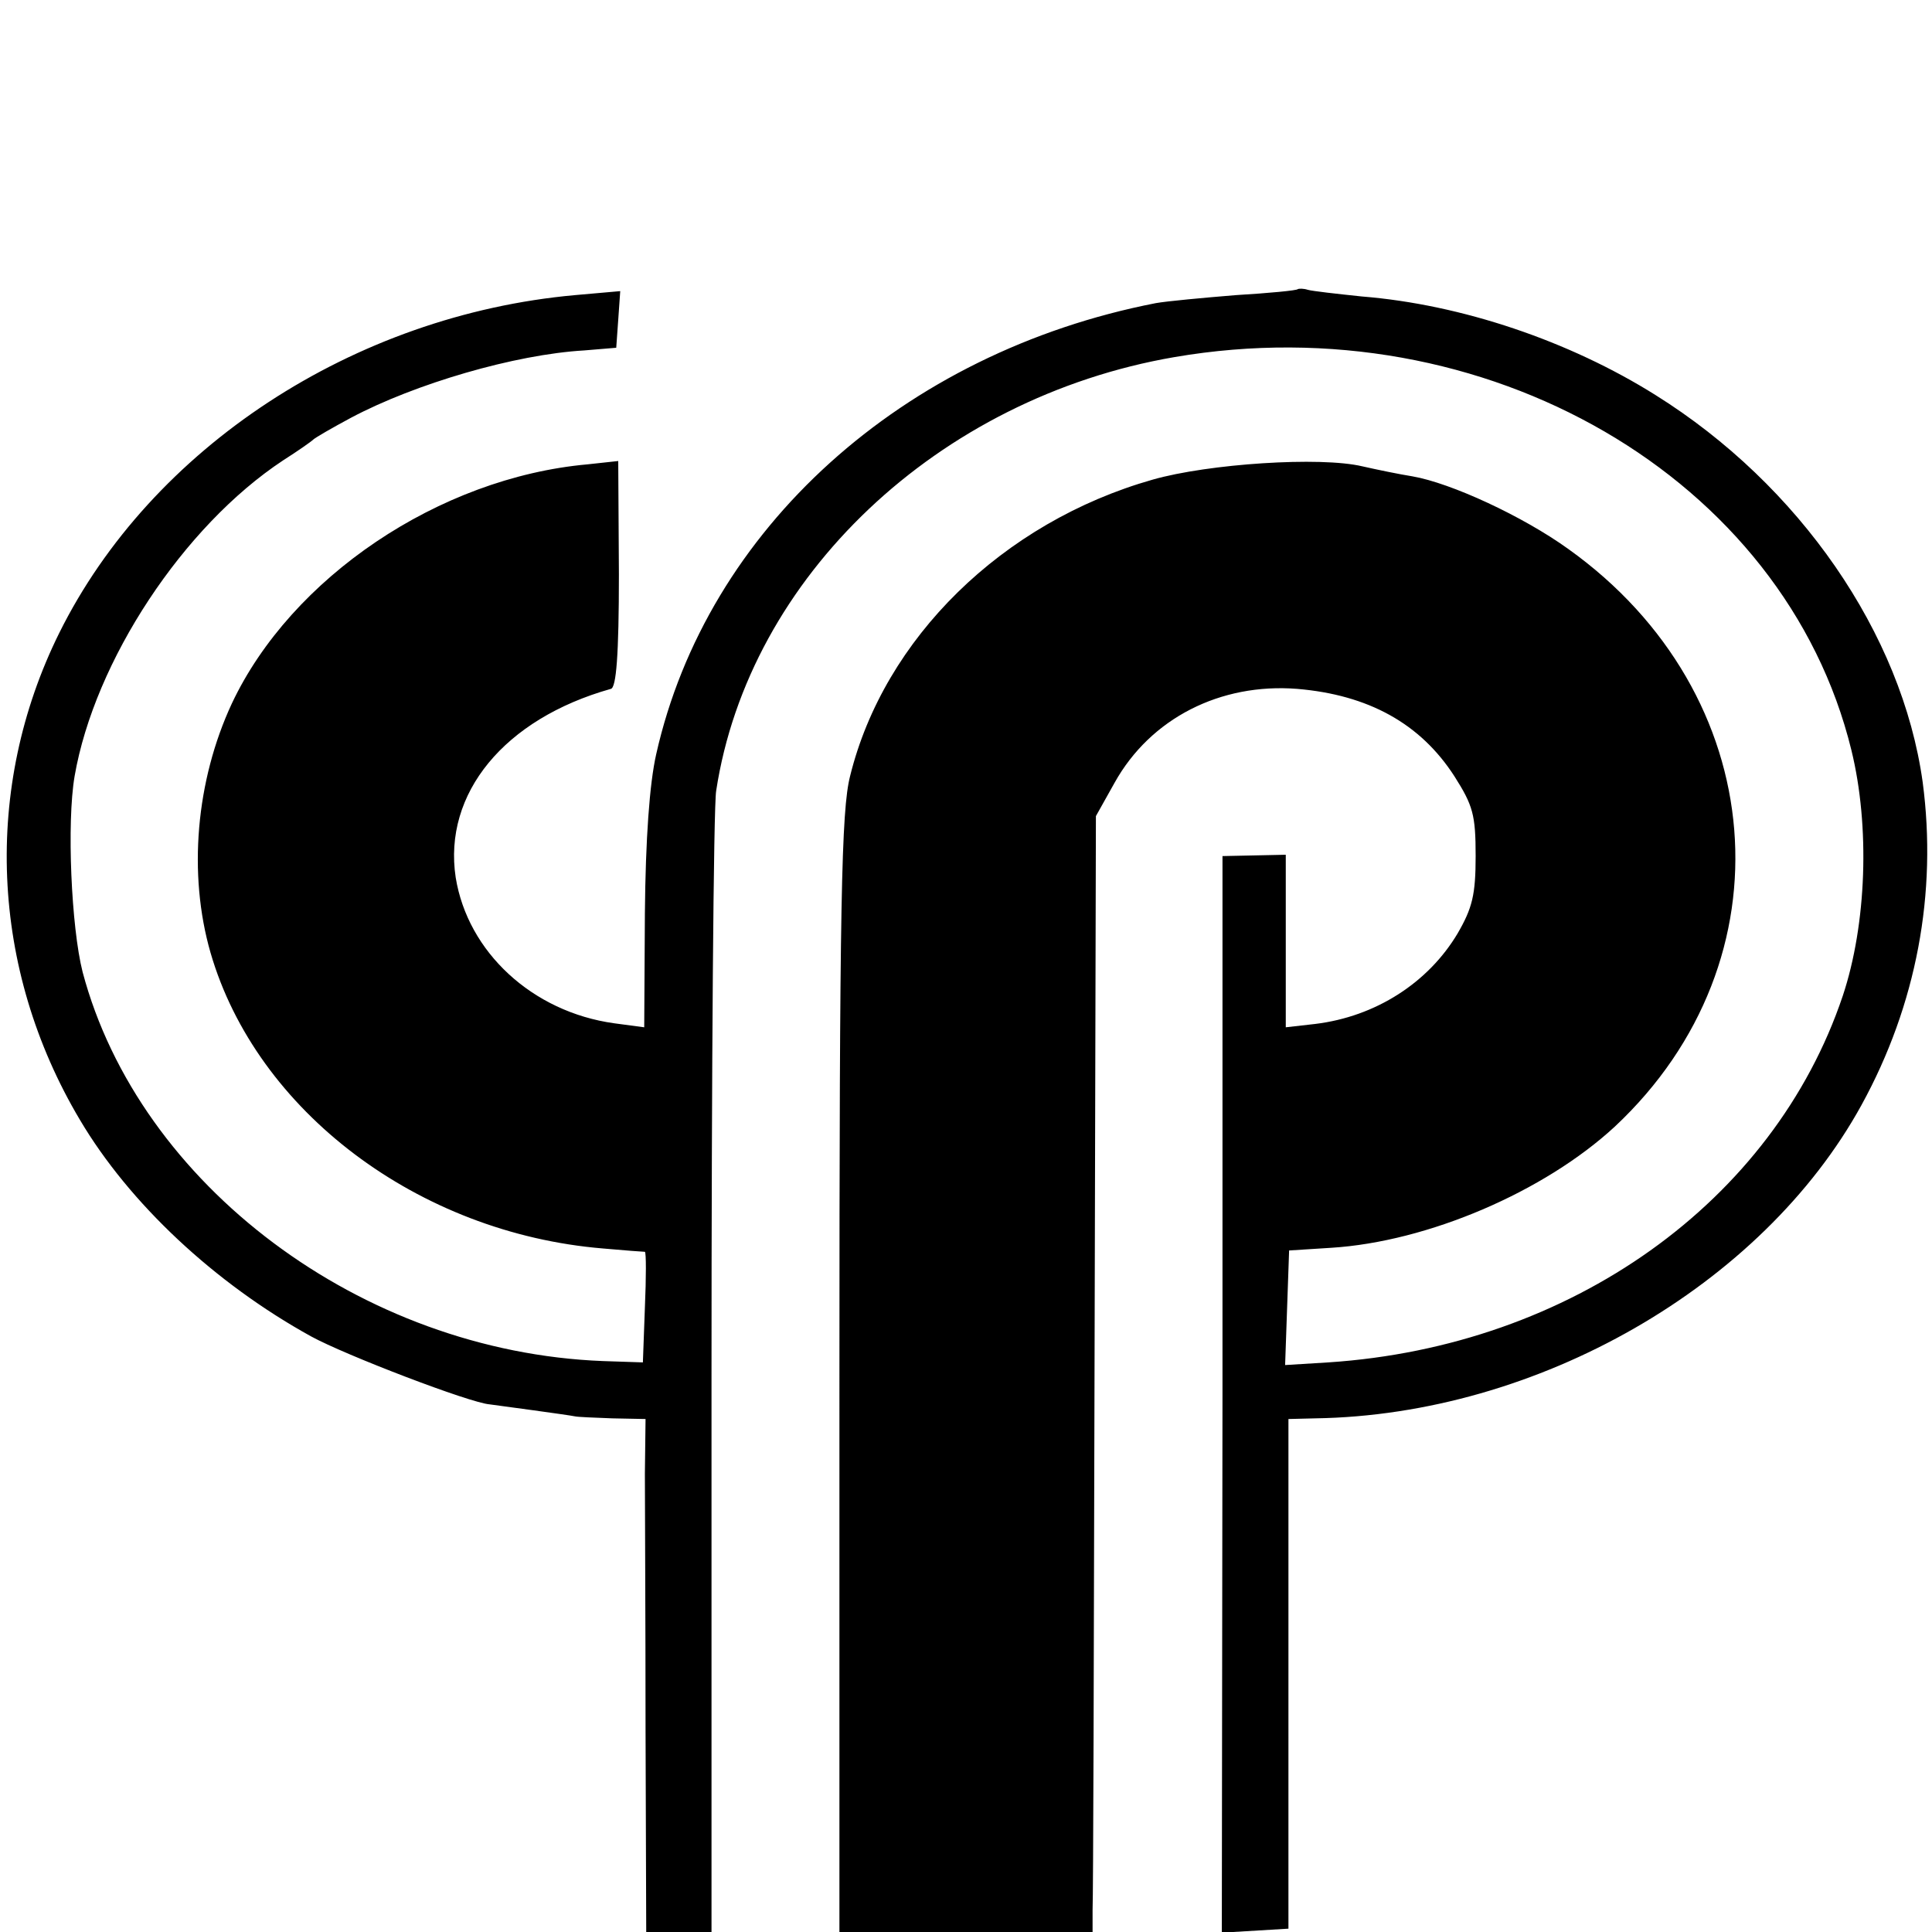
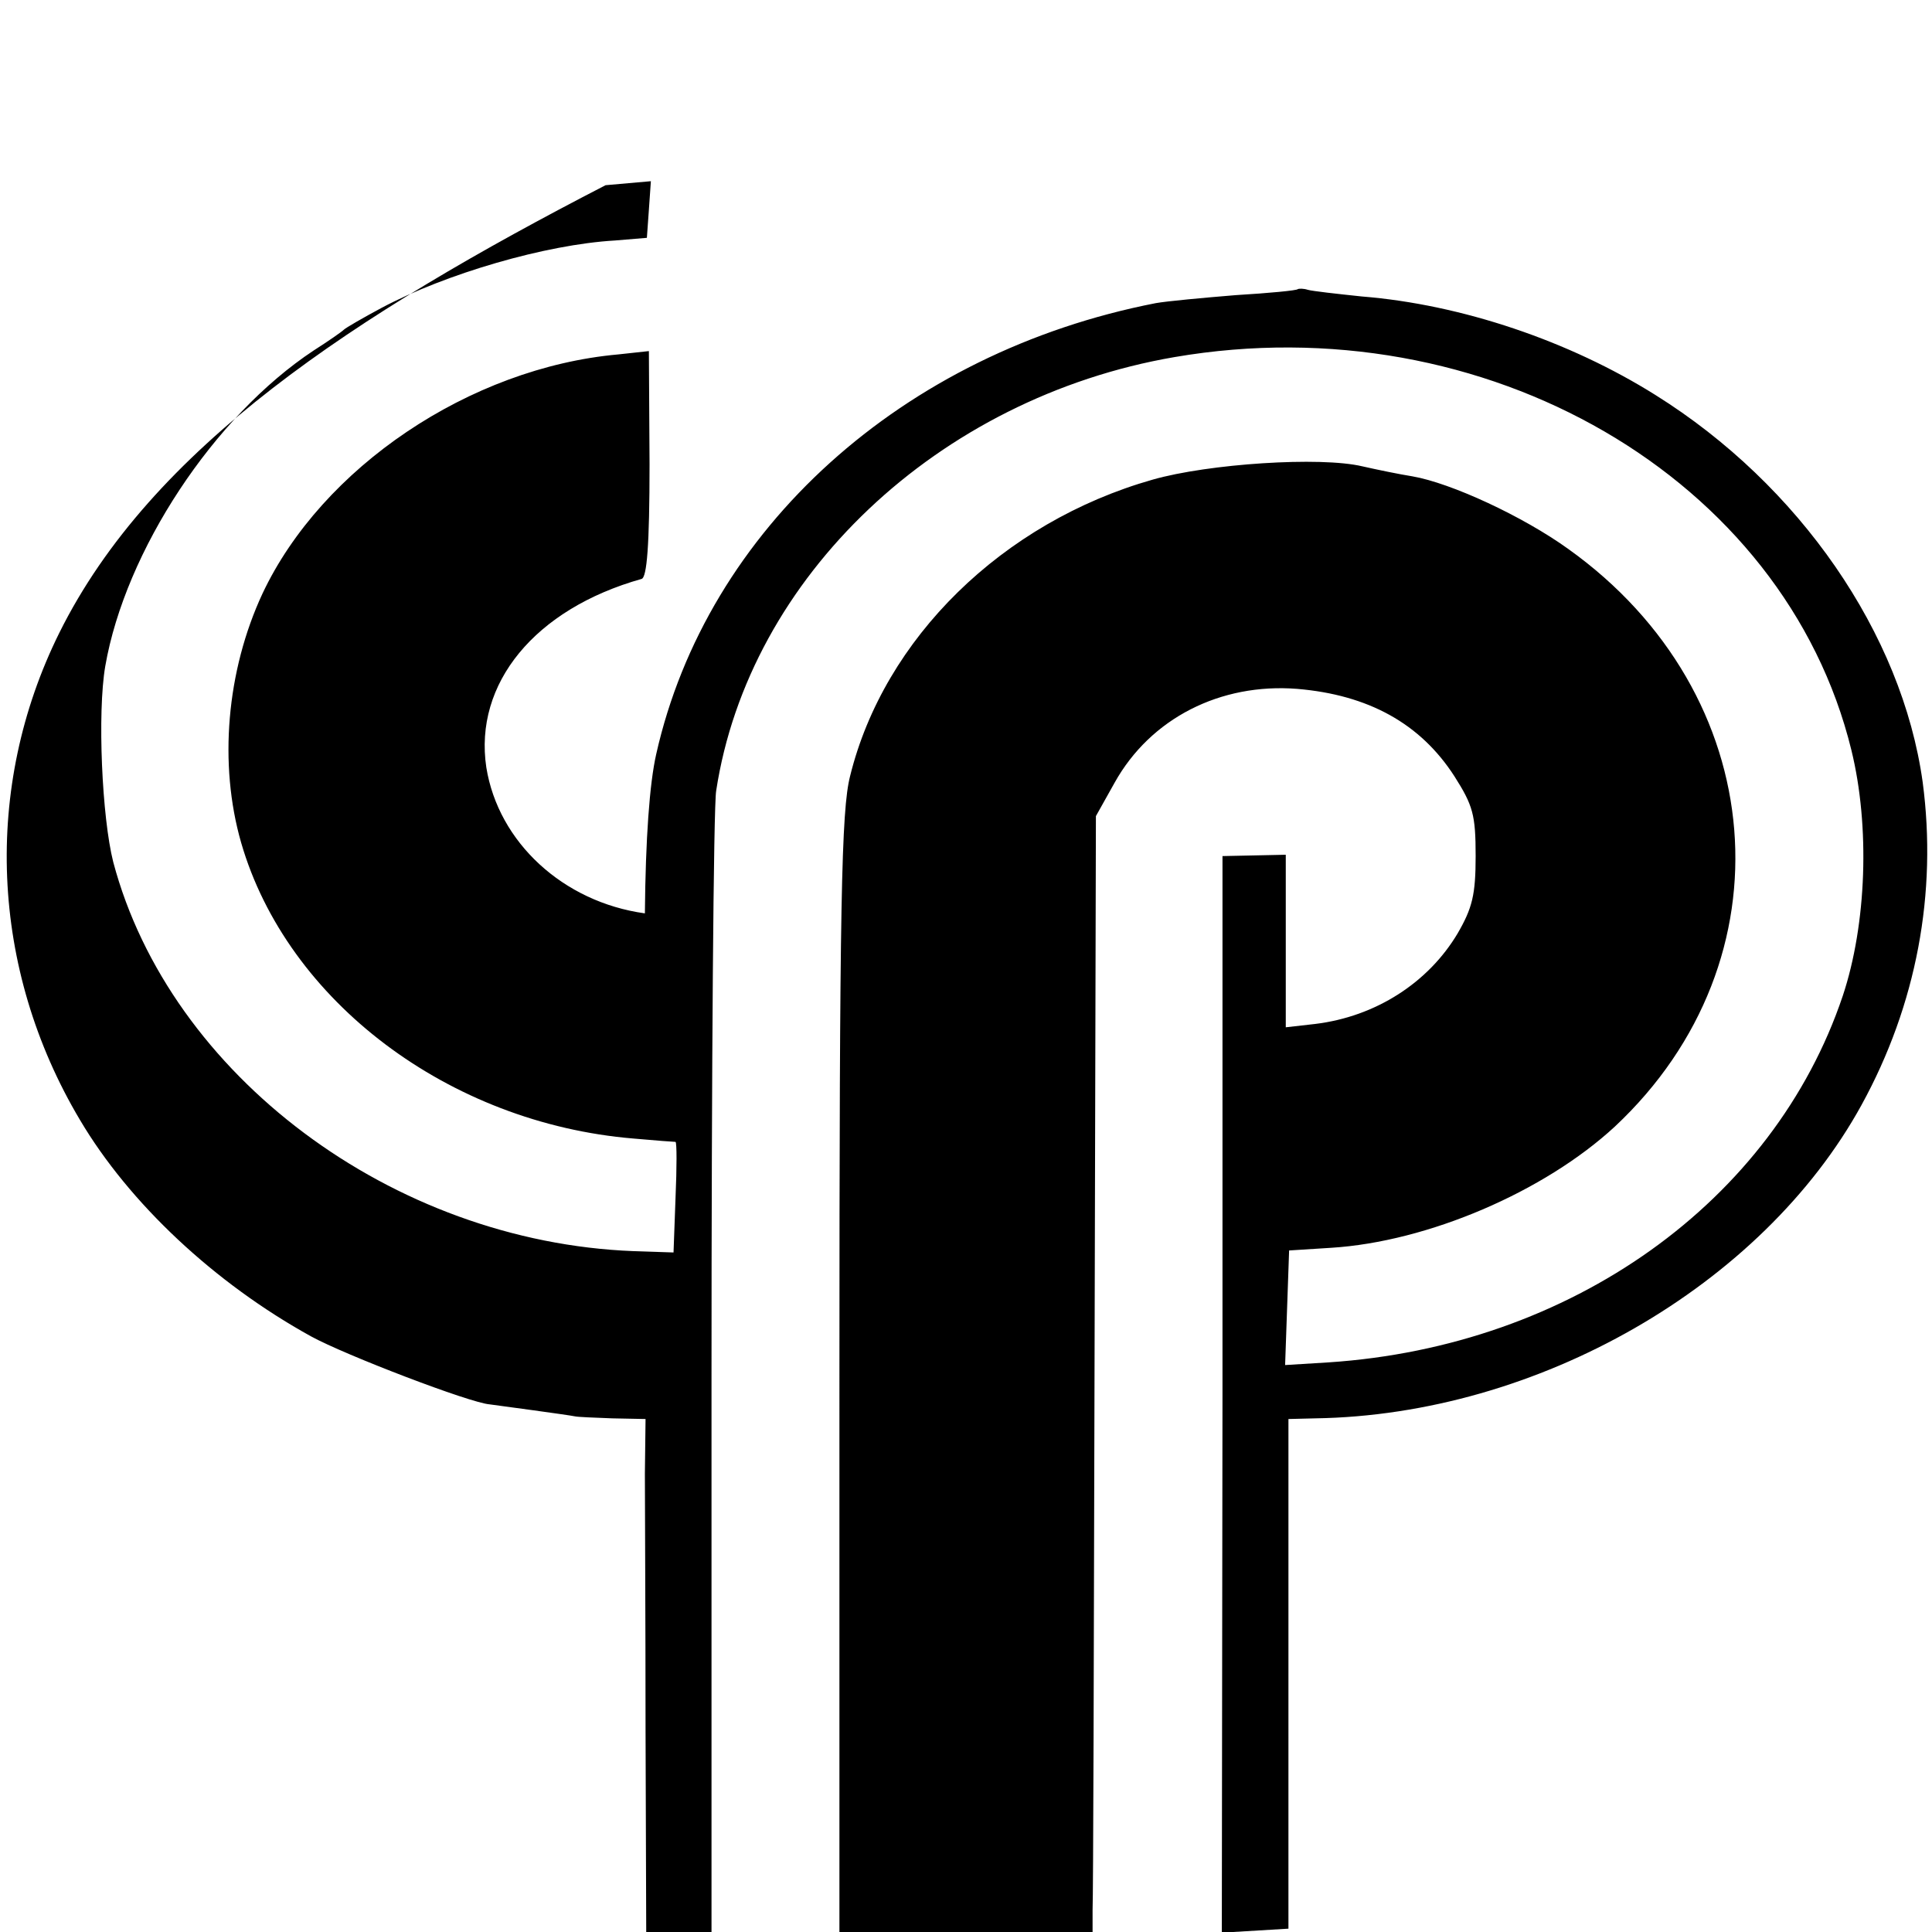
<svg xmlns="http://www.w3.org/2000/svg" version="1" width="386.667" height="386.667" viewBox="0 0 290 290">
-   <path d="M194.8 43.4c-.1.2-4.3.6-9.3.9-4.9.4-10.3.9-12 1.2-38 7.4-67.4 33.9-75 67.7-1 4.4-1.6 12.7-1.7 23.9l-.1 17.1-4.5-.6c-12.3-1.7-22-10.7-23.8-21.9-1.9-12.6 7.3-23.8 23.3-28.3.8-.2 1.2-5 1.2-17.2l-.1-17-4.6.5c-22.3 2-44.5 17-53.4 35.9-5.4 11.6-6.6 25.6-3.2 37.4 6.9 23.8 31.2 42.1 58.9 44.4 3.3.3 6.1.5 6.3.5.2.1.2 3.8 0 8.4l-.3 8.2-6-.2c-36.2-1.4-69.6-26.4-78.1-58.4-1.7-6.7-2.4-22.4-1.2-29.4 3-17.3 16.3-37.5 31.3-47.4 2.2-1.4 4.2-2.8 4.5-3.1.3-.3 2.9-1.8 5.7-3.3 9.6-5.1 24.6-9.5 35-10.1l4.8-.4.3-4.2.3-4.3-6.8.6C53.1 47.3 22.7 67.2 8.9 95c-11.5 23.2-10.4 50.4 3.1 73.1 7.4 12.5 20.2 24.5 34.7 32.5 5.1 2.8 23.9 10 26.8 10.2 1.5.2 11.9 1.6 12.8 1.8.4.1 2.9.2 5.6.3l5 .1-.1 8.2c0 4.6.1 21.9.1 38.5L97 290h9.8v-83.5c0-46 .3-85.5.7-87.8 4.9-32.1 33.3-59 68.8-65.1 46.6-8 91.6 18.1 101.6 59 2.8 11.4 2.3 26.1-1.3 36.9-10.4 30.9-40.8 52.6-77.2 55l-6.5.4.3-8.6.3-8.6 6.3-.4c14.5-.9 32-8.4 42.6-18.2 26.7-25 23.4-65-7-86.7-6.8-4.9-17.6-9.9-23.4-10.9-1.9-.3-5.3-1-7.5-1.5-6.3-1.5-23.1-.4-31.5 2-22.5 6.4-40.3 23.8-45.4 44.5-1.3 5.1-1.6 18.7-1.6 89.7V290h38v-3.3c.1-1.7.2-39.4.3-83.7l.2-80.5 2.8-5c5.4-9.7 15.9-15 27.4-14.1 10.7.9 18.5 5.2 23.6 13.1 2.8 4.4 3.2 5.8 3.2 12 0 5.8-.5 7.8-2.7 11.6-4.4 7.4-12.3 12.5-21.4 13.6l-4.4.5v-25.9l-4.7.1-4.8.1v80.8l-.1 80.8 5-.3 5-.3V213l4-.1c33.4-.5 67.1-19.9 82-47 8.3-15.1 11.4-31.9 9.2-48.5-3.1-22.3-18.5-44.6-40.1-58.1-12.9-8.1-29.1-13.6-44.1-14.8-3.8-.4-7.4-.8-8.1-1-.6-.2-1.3-.2-1.5-.1z" />
+   <path d="M194.8 43.4c-.1.2-4.3.6-9.3.9-4.9.4-10.3.9-12 1.2-38 7.4-67.4 33.9-75 67.7-1 4.4-1.6 12.7-1.7 23.9c-12.3-1.7-22-10.7-23.8-21.9-1.9-12.6 7.3-23.8 23.3-28.3.8-.2 1.2-5 1.2-17.2l-.1-17-4.6.5c-22.3 2-44.5 17-53.4 35.9-5.4 11.6-6.6 25.6-3.2 37.4 6.9 23.8 31.2 42.1 58.9 44.4 3.3.3 6.1.5 6.3.5.2.1.2 3.8 0 8.4l-.3 8.2-6-.2c-36.2-1.4-69.6-26.4-78.1-58.4-1.7-6.7-2.4-22.4-1.2-29.4 3-17.3 16.3-37.5 31.3-47.4 2.2-1.4 4.2-2.8 4.5-3.1.3-.3 2.9-1.8 5.7-3.3 9.6-5.1 24.6-9.5 35-10.1l4.8-.4.3-4.2.3-4.3-6.8.6C53.1 47.3 22.7 67.2 8.9 95c-11.5 23.2-10.4 50.4 3.1 73.1 7.4 12.5 20.2 24.5 34.7 32.5 5.1 2.8 23.9 10 26.8 10.2 1.5.2 11.9 1.6 12.8 1.8.4.1 2.9.2 5.6.3l5 .1-.1 8.2c0 4.6.1 21.9.1 38.5L97 290h9.8v-83.5c0-46 .3-85.5.7-87.8 4.9-32.1 33.3-59 68.8-65.1 46.6-8 91.6 18.1 101.6 59 2.8 11.4 2.3 26.1-1.3 36.9-10.4 30.9-40.8 52.6-77.2 55l-6.5.4.3-8.6.3-8.6 6.3-.4c14.5-.9 32-8.4 42.6-18.2 26.7-25 23.4-65-7-86.7-6.8-4.9-17.6-9.9-23.4-10.9-1.9-.3-5.3-1-7.5-1.5-6.3-1.5-23.1-.4-31.5 2-22.5 6.4-40.3 23.8-45.4 44.5-1.3 5.1-1.6 18.7-1.6 89.7V290h38v-3.3c.1-1.7.2-39.4.3-83.7l.2-80.5 2.8-5c5.4-9.7 15.9-15 27.4-14.1 10.7.9 18.5 5.2 23.6 13.1 2.8 4.4 3.2 5.8 3.2 12 0 5.8-.5 7.8-2.7 11.6-4.4 7.4-12.3 12.5-21.4 13.6l-4.4.5v-25.9l-4.7.1-4.8.1v80.8l-.1 80.8 5-.3 5-.3V213l4-.1c33.4-.5 67.1-19.9 82-47 8.3-15.1 11.4-31.9 9.2-48.5-3.1-22.3-18.5-44.6-40.1-58.1-12.9-8.1-29.1-13.6-44.1-14.8-3.8-.4-7.4-.8-8.1-1-.6-.2-1.3-.2-1.5-.1z" />
</svg>